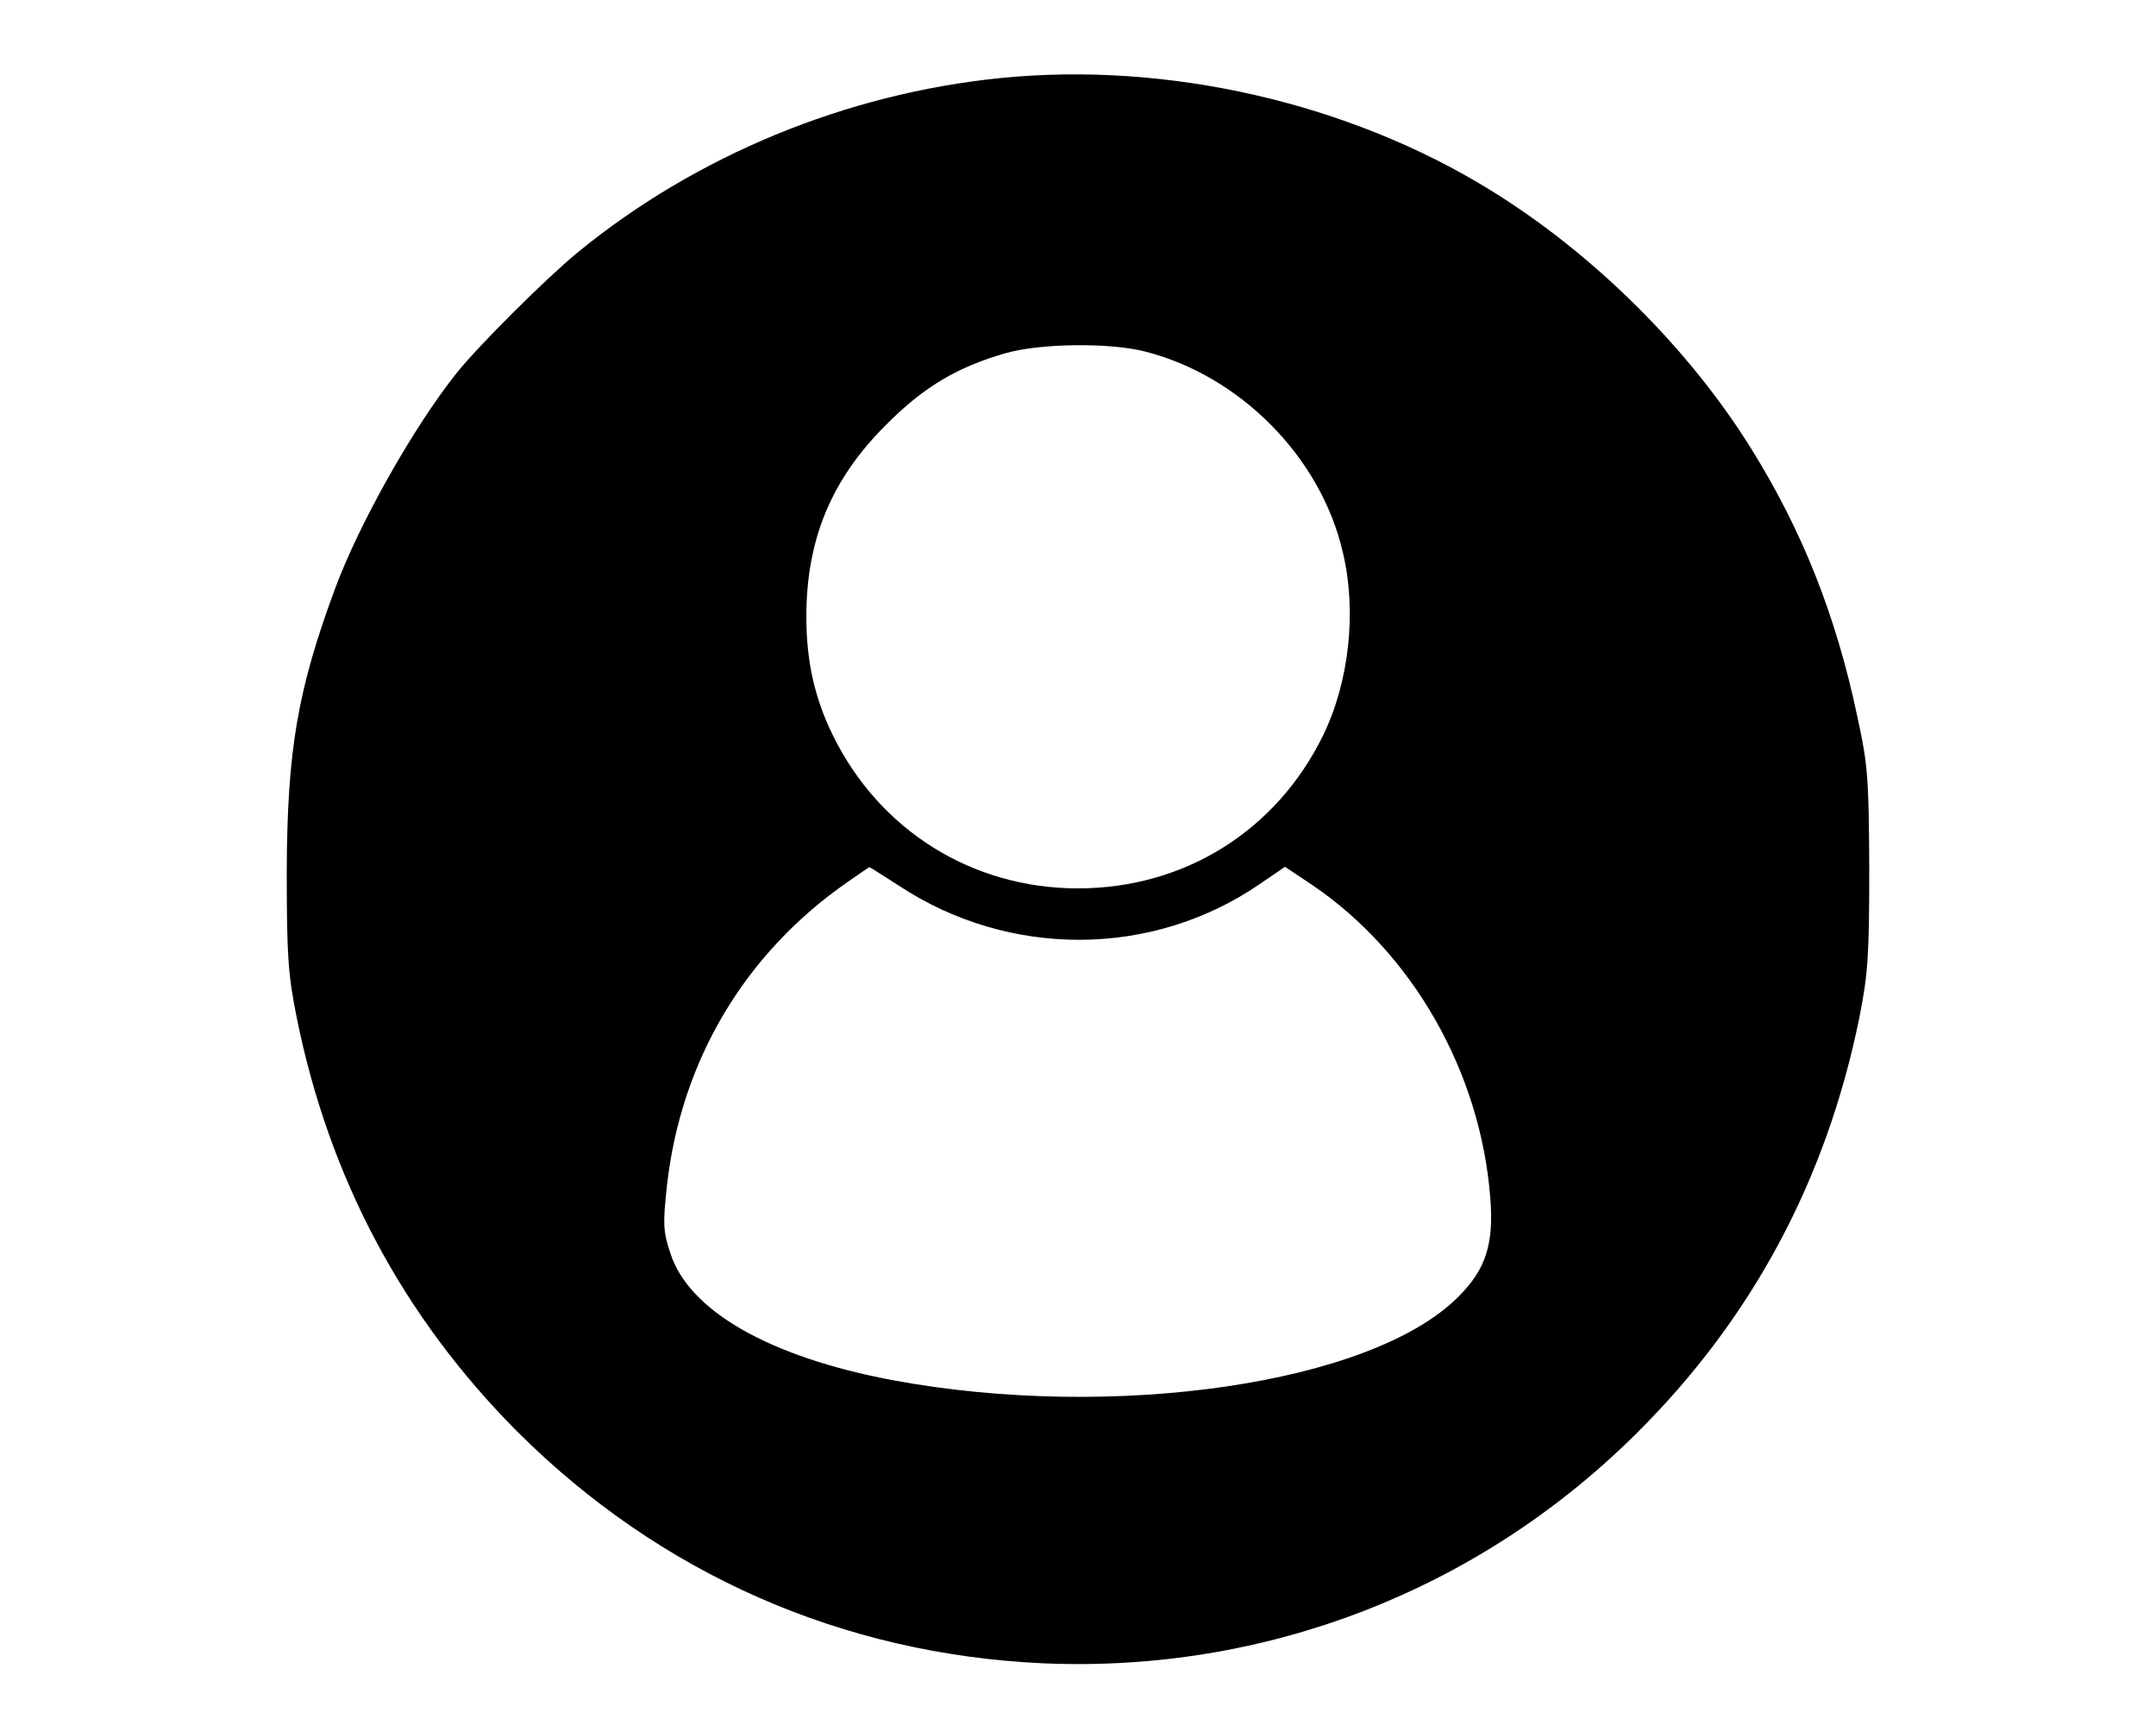
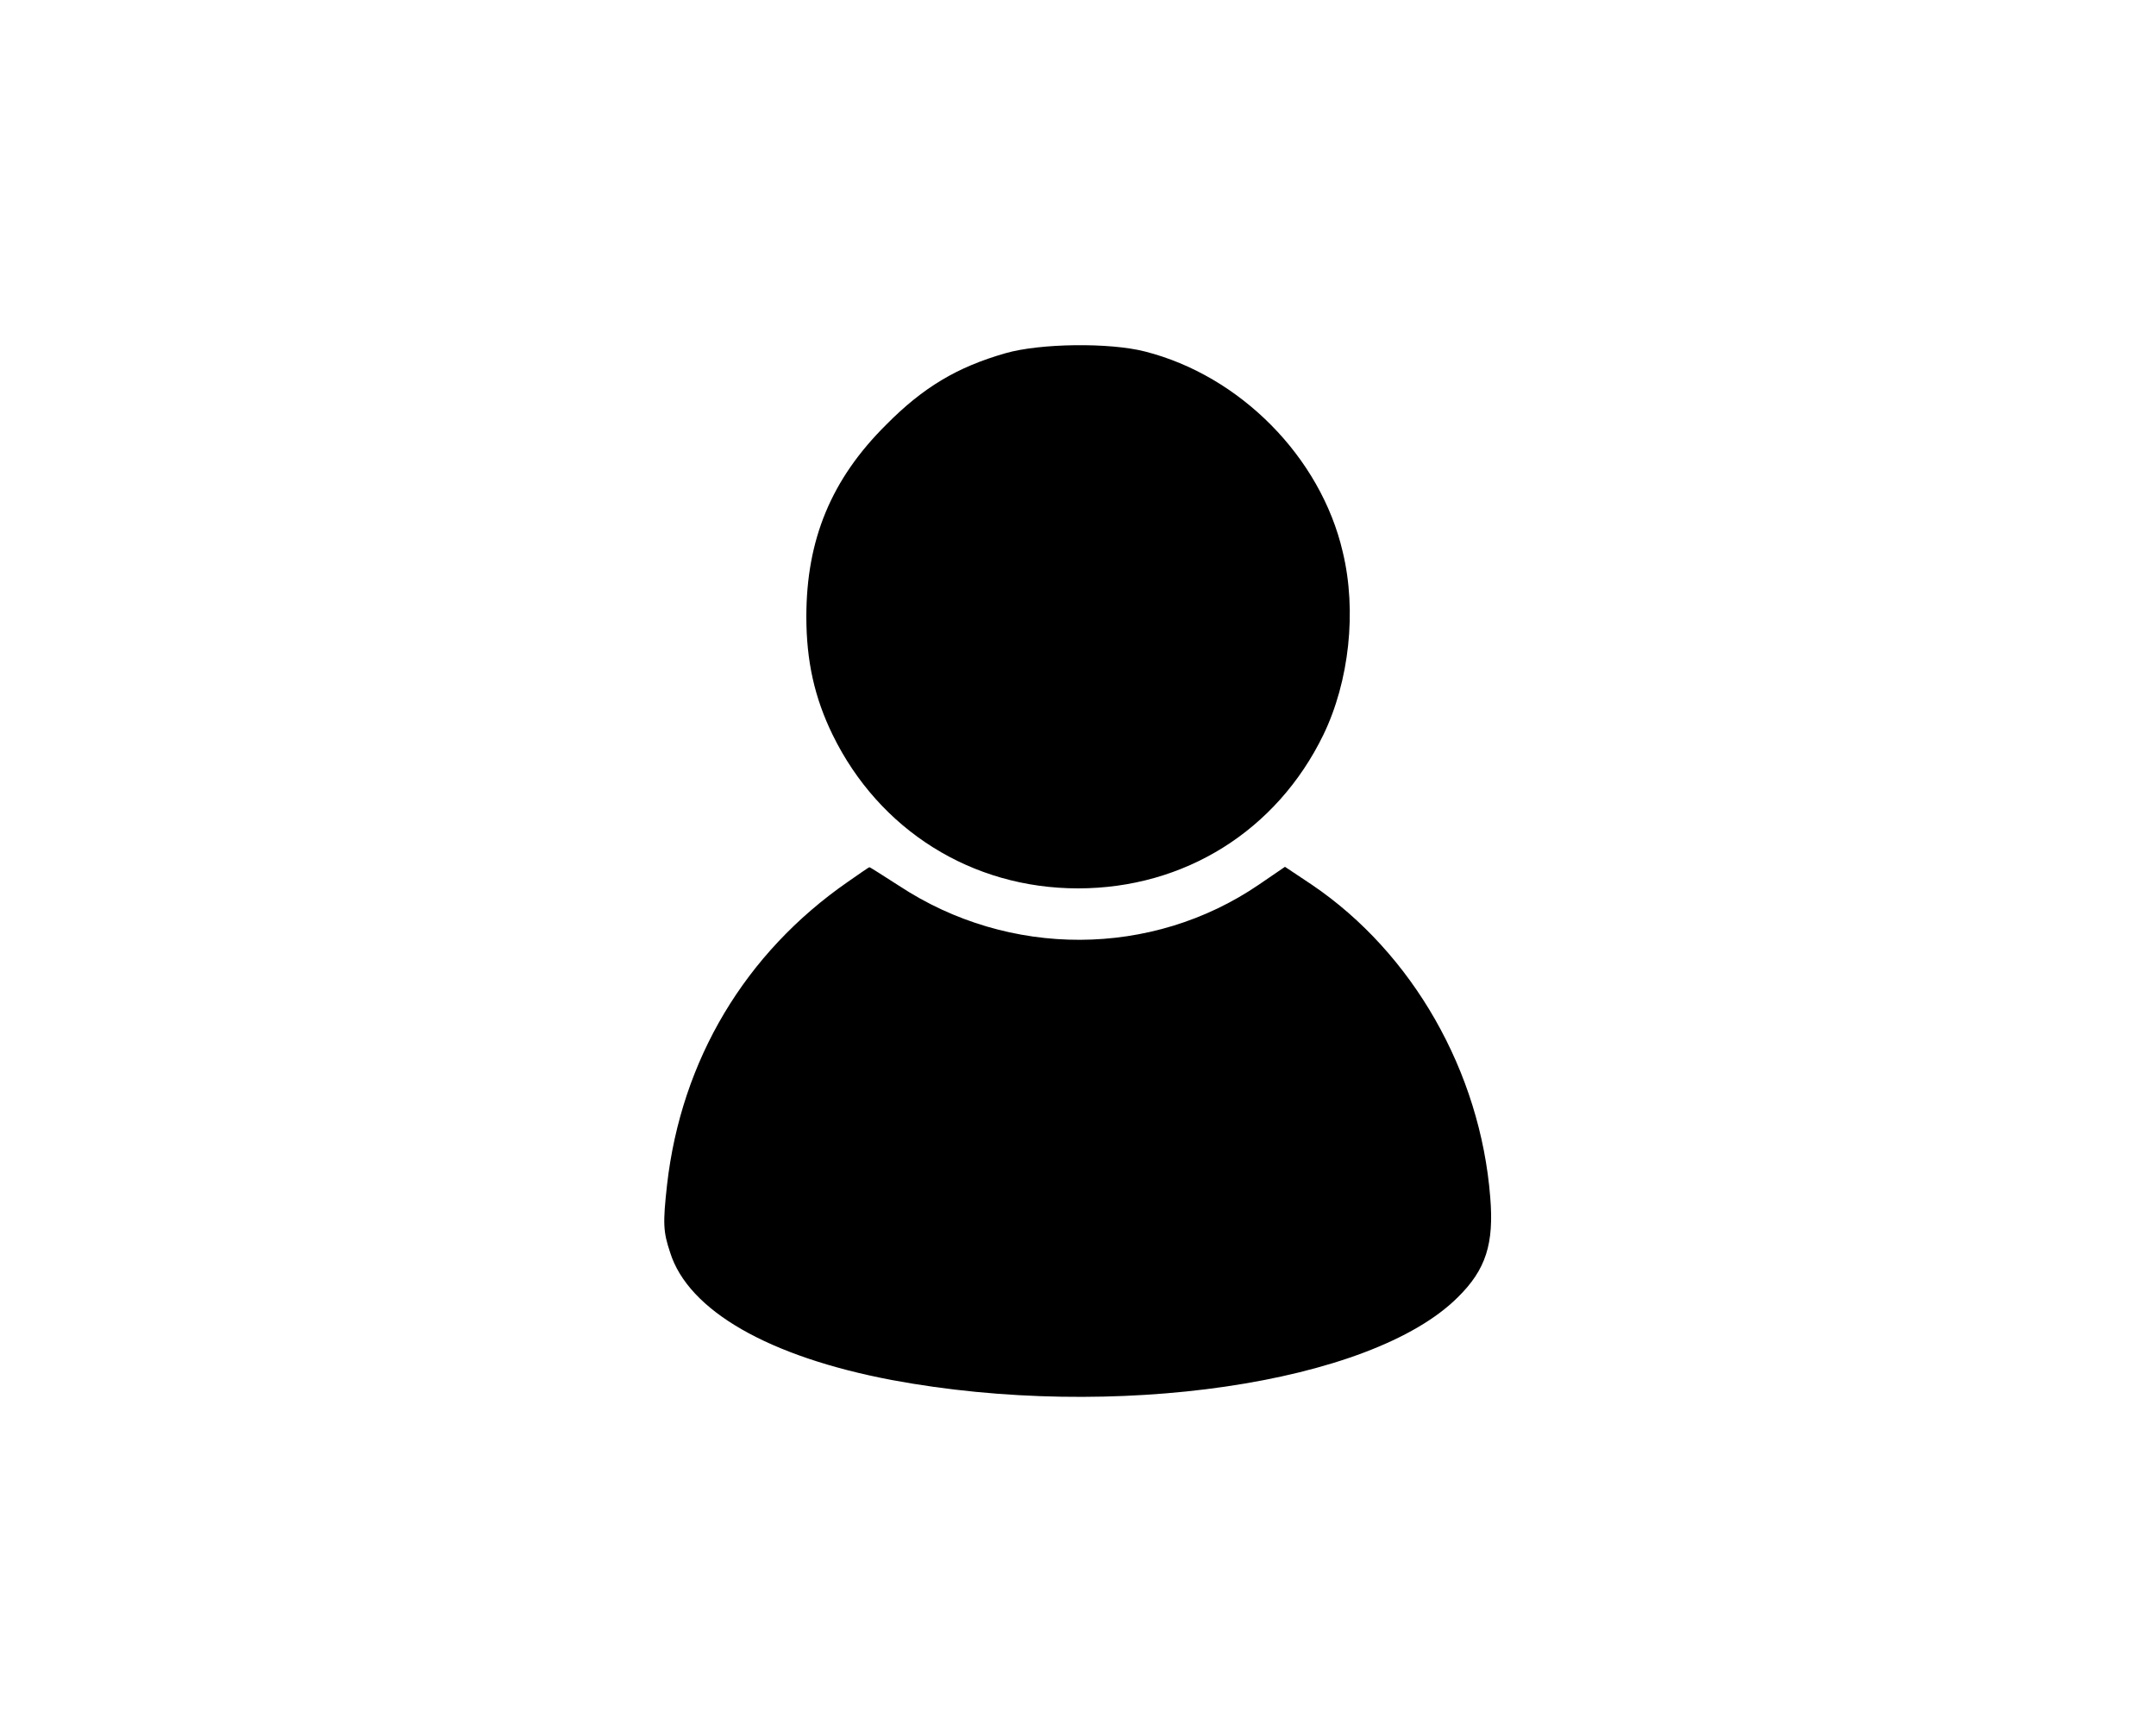
<svg xmlns="http://www.w3.org/2000/svg" version="1.0" width="500pt" height="400pt" viewBox="0 0 500 400" preserveAspectRatio="xMidYMid meet">
  <g transform="translate(0,400) scale(0.1,-0.1)" fill="#000000" stroke="none">
-     <path d="M2320 3819 c-357 -36 -705 -179 -980 -404 -72 -59 -231 -217 -281 -280 -100 -125 -226 -349 -282 -500 -87 -235 -111 -375 -112 -655 0 -196 3 -240 23 -339 75 -373 247 -695 512 -961 331 -330 754 -516 1220 -537 514 -22 1006 168 1372 530 270 267 443 589 520 967 20 101 23 143 23 345 -1 211 -3 241 -28 355 -49 232 -127 429 -246 620 -145 233 -367 453 -606 600 -328 202 -748 298 -1135 259z m335 -634 c221 -56 408 -245 459 -465 33 -137 15 -300 -45 -424 -108 -222 -322 -356 -569 -356 -246 0 -461 135 -569 356 -42 86 -61 171 -61 274 0 179 58 319 185 445 86 87 165 134 277 166 80 23 241 25 323 4z m-570 -1239 c255 -168 586 -167 835 3 l60 41 63 -42 c233 -158 390 -433 413 -724 9 -108 -10 -168 -75 -232 -201 -201 -800 -288 -1313 -192 -285 54 -472 161 -514 296 -16 48 -17 67 -7 157 33 289 181 537 419 702 27 19 49 34 50 34 1 1 31 -19 69 -43z" />
+     <path d="M2320 3819 z m335 -634 c221 -56 408 -245 459 -465 33 -137 15 -300 -45 -424 -108 -222 -322 -356 -569 -356 -246 0 -461 135 -569 356 -42 86 -61 171 -61 274 0 179 58 319 185 445 86 87 165 134 277 166 80 23 241 25 323 4z m-570 -1239 c255 -168 586 -167 835 3 l60 41 63 -42 c233 -158 390 -433 413 -724 9 -108 -10 -168 -75 -232 -201 -201 -800 -288 -1313 -192 -285 54 -472 161 -514 296 -16 48 -17 67 -7 157 33 289 181 537 419 702 27 19 49 34 50 34 1 1 31 -19 69 -43z" />
  </g>
</svg>